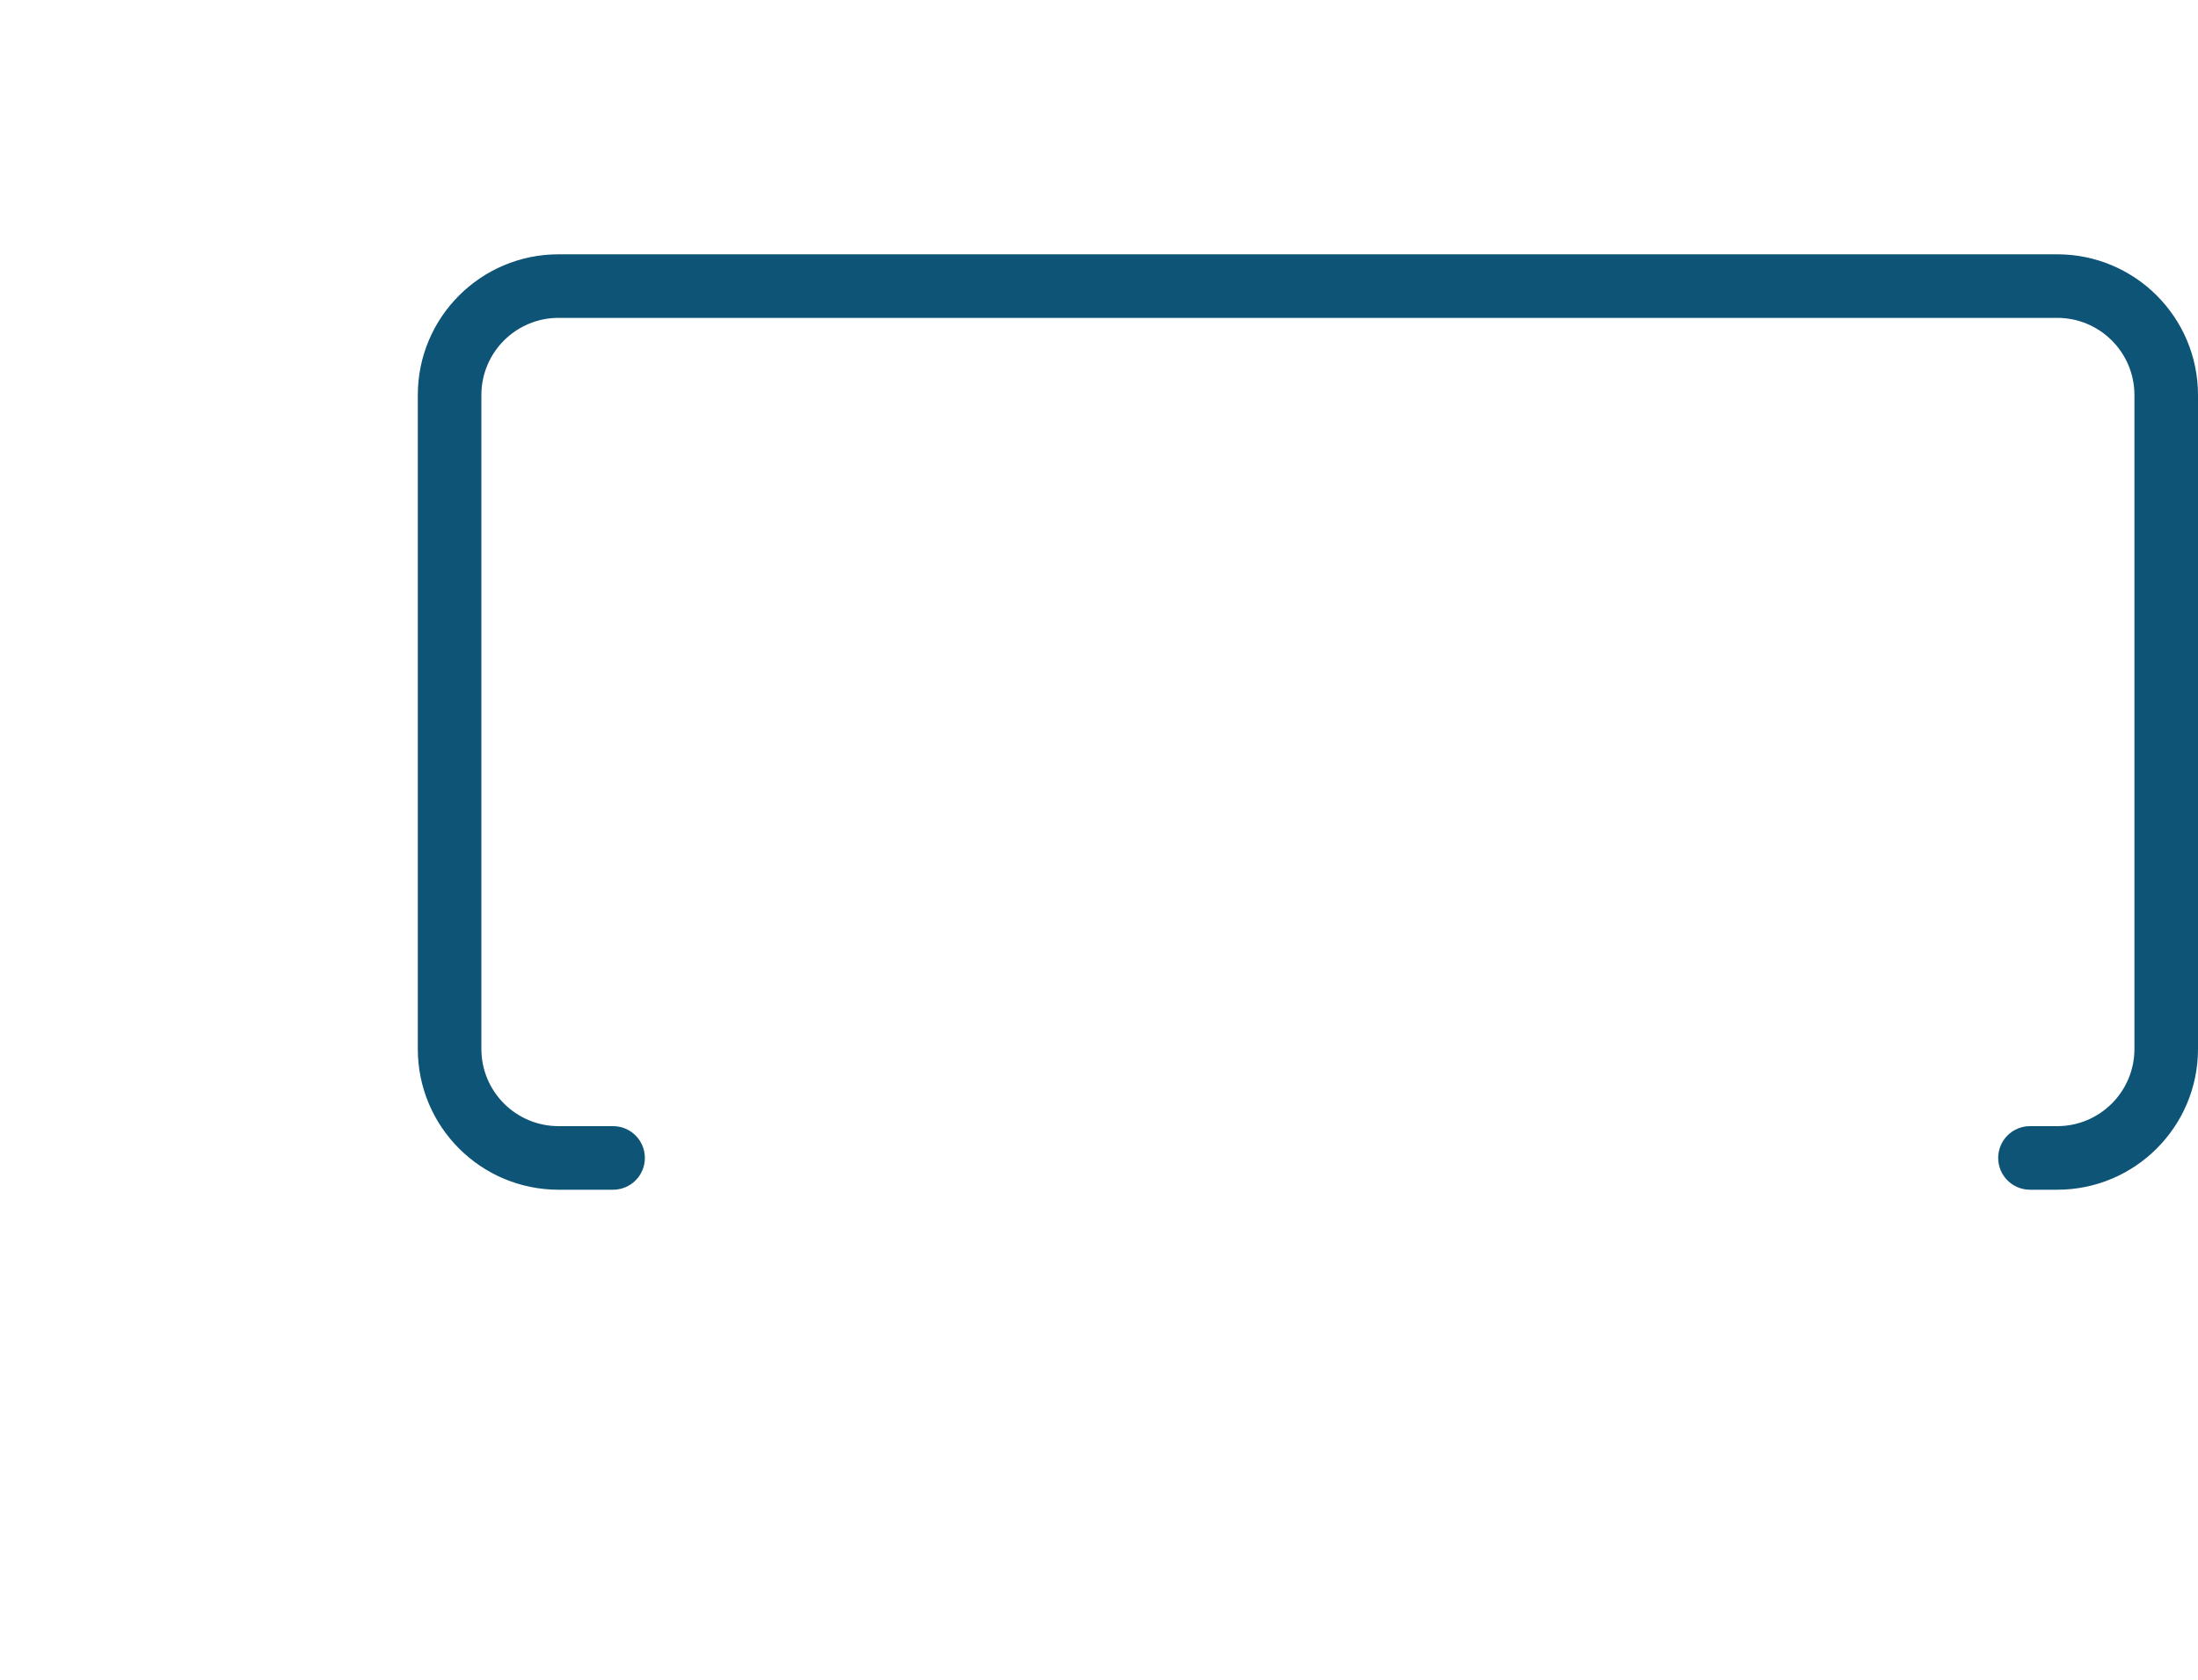
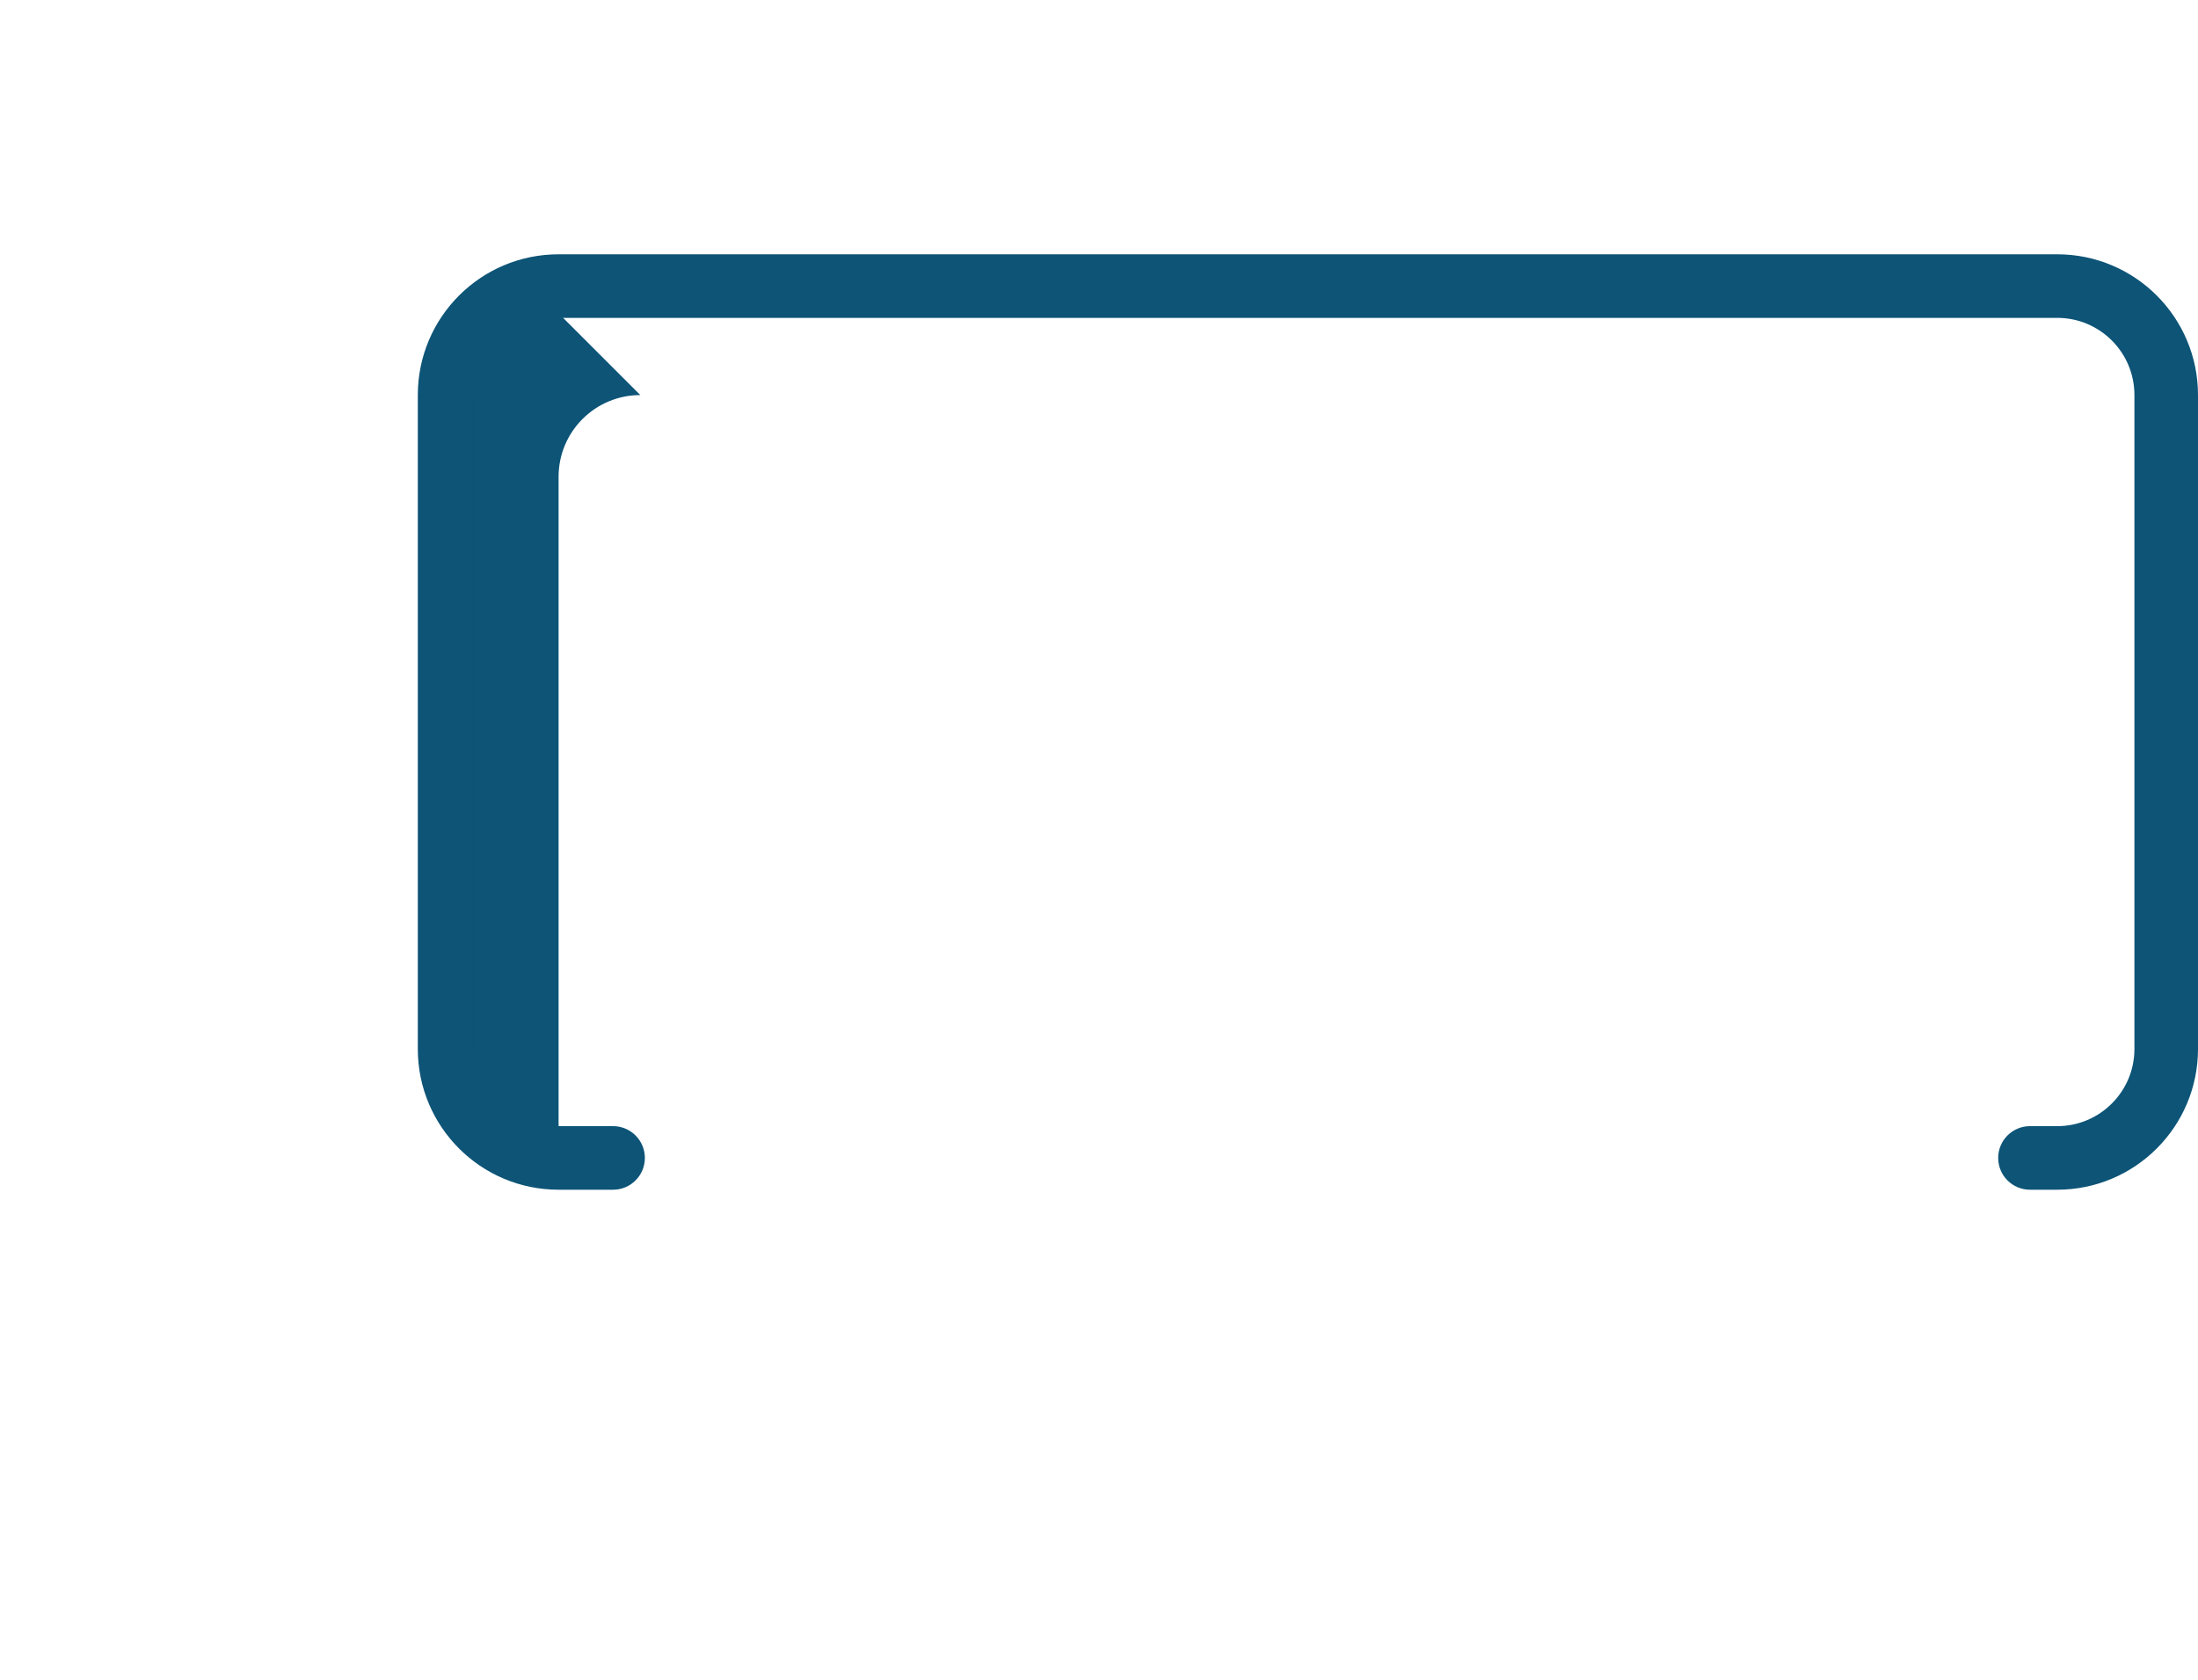
<svg xmlns="http://www.w3.org/2000/svg" fill="none" height="185" viewBox="0 0 242 185" width="242">
  <g stroke="#0d5477">
    <path d="m100.202 100.5h-1.534c-8.185 0-14.821 6.579-14.821 14.695v10.109c0 8.115 6.636 14.694 14.821 14.694h1.534c8.186 0 14.821-6.579 14.821-14.694v-10.109c0-8.116-6.635-14.695-14.821-14.695z" stroke-linecap="round" stroke-linejoin="round" stroke-width="../6-2.html" />
-     <path d="m70.5 180.022v-32.917c0-1.441.565-2.803 1.595-3.804 2.484-2.422 6.724-6.406 15.851-7.026" stroke-linecap="round" stroke-linejoin="round" stroke-width="../6-2.html" />
-     <path d="m129.485 180.022v-32.917c0-1.441-.566-2.803-1.595-3.804-2.484-2.422-6.724-6.406-15.851-7.026" stroke-linecap="round" stroke-linejoin="round" stroke-width="../6-2.html" />
-     <path d="m145.201 73.499h-1.534c-8.186 0-14.821 6.579-14.821 14.694v10.11c0 8.115 6.635 14.694 14.821 14.694h1.534c8.185 0 14.821-6.579 14.821-14.694v-10.11c0-8.115-6.636-14.694-14.821-14.694z" stroke-linecap="round" stroke-linejoin="round" stroke-width="../6-2.html" />
    <path d="m117 116.999c2.484-2.422 6.818-7.105 15.944-7.725" stroke-linecap="round" stroke-linejoin="round" stroke-width="../6-2.html" />
    <path d="m173.444 117.225c-2.483-2.422-6.817-7.105-15.944-7.725" stroke-linecap="round" stroke-linejoin="round" stroke-width="../6-2.html" />
    <path d="m190.869 102.246h-1.535c-8.185 0-14.82 6.578-14.82 14.694v10.109c0 8.116 6.635 14.694 14.82 14.694h1.535c8.185 0 14.821-6.578 14.821-14.694v-10.109c0-8.116-6.636-14.694-14.821-14.694z" stroke-linecap="round" stroke-linejoin="round" stroke-width="../6-2.html" />
    <path d="m161.166 181.767v-32.917c0-1.441.566-2.803 1.595-3.804 2.484-2.422 6.724-6.406 15.851-7.026" stroke-linecap="round" stroke-linejoin="round" stroke-width="../6-2.html" />
    <path d="m220.151 181.5v-32.65c0-1.441-.565-2.803-1.595-3.804-2.483-2.422-6.724-6.406-15.85-7.026" stroke-linecap="round" stroke-linejoin="round" stroke-width="../6-2.html" />
  </g>
-   <path d="m61.5 34.5h165c4.971 0 9 4.029 9 9v72c0 4.97-4.029 9-9 9h-3c-1.657 0-3 1.343-3 3s1.343 3 3 3h3c8.284 0 15-6.716 15-15v-72c0-8.284-6.716-15-15-15h-165c-8.284 0-15 6.716-15 15v72c0 8.284 6.716 15 15 15h6c1.657 0 3-1.343 3-3s-1.343-3-3-3h-6c-4.971 0-9-4.03-9-9v-72c0-4.971 4.029-9 9-9z" fill="#0d5477" />
+   <path d="m61.5 34.5h165c4.971 0 9 4.029 9 9v72c0 4.97-4.029 9-9 9h-3c-1.657 0-3 1.343-3 3s1.343 3 3 3h3c8.284 0 15-6.716 15-15v-72c0-8.284-6.716-15-15-15h-165c-8.284 0-15 6.716-15 15v72c0 8.284 6.716 15 15 15h6c1.657 0 3-1.343 3-3s-1.343-3-3-3h-6v-72c0-4.971 4.029-9 9-9z" fill="#0d5477" />
  <path d="m61.5 34.5h165c4.971 0 9 4.029 9 9v72c0 4.97-4.029 9-9 9h-3c-1.657 0-3 1.343-3 3s1.343 3 3 3h3c8.284 0 15-6.716 15-15v-72c0-8.284-6.716-15-15-15h-165c-8.284 0-15 6.716-15 15v72c0 8.284 6.716 15 15 15h6c1.657 0 3-1.343 3-3s-1.343-3-3-3h-6c-4.971 0-9-4.03-9-9v-72c0-4.971 4.029-9 9-9z" stroke="#0d5477" />
  <path d="m3 31.5 24 4.5m-9-33 16.5 21" stroke="#0d5477" stroke-linecap="round" stroke-width="../6-2.html" />
</svg>